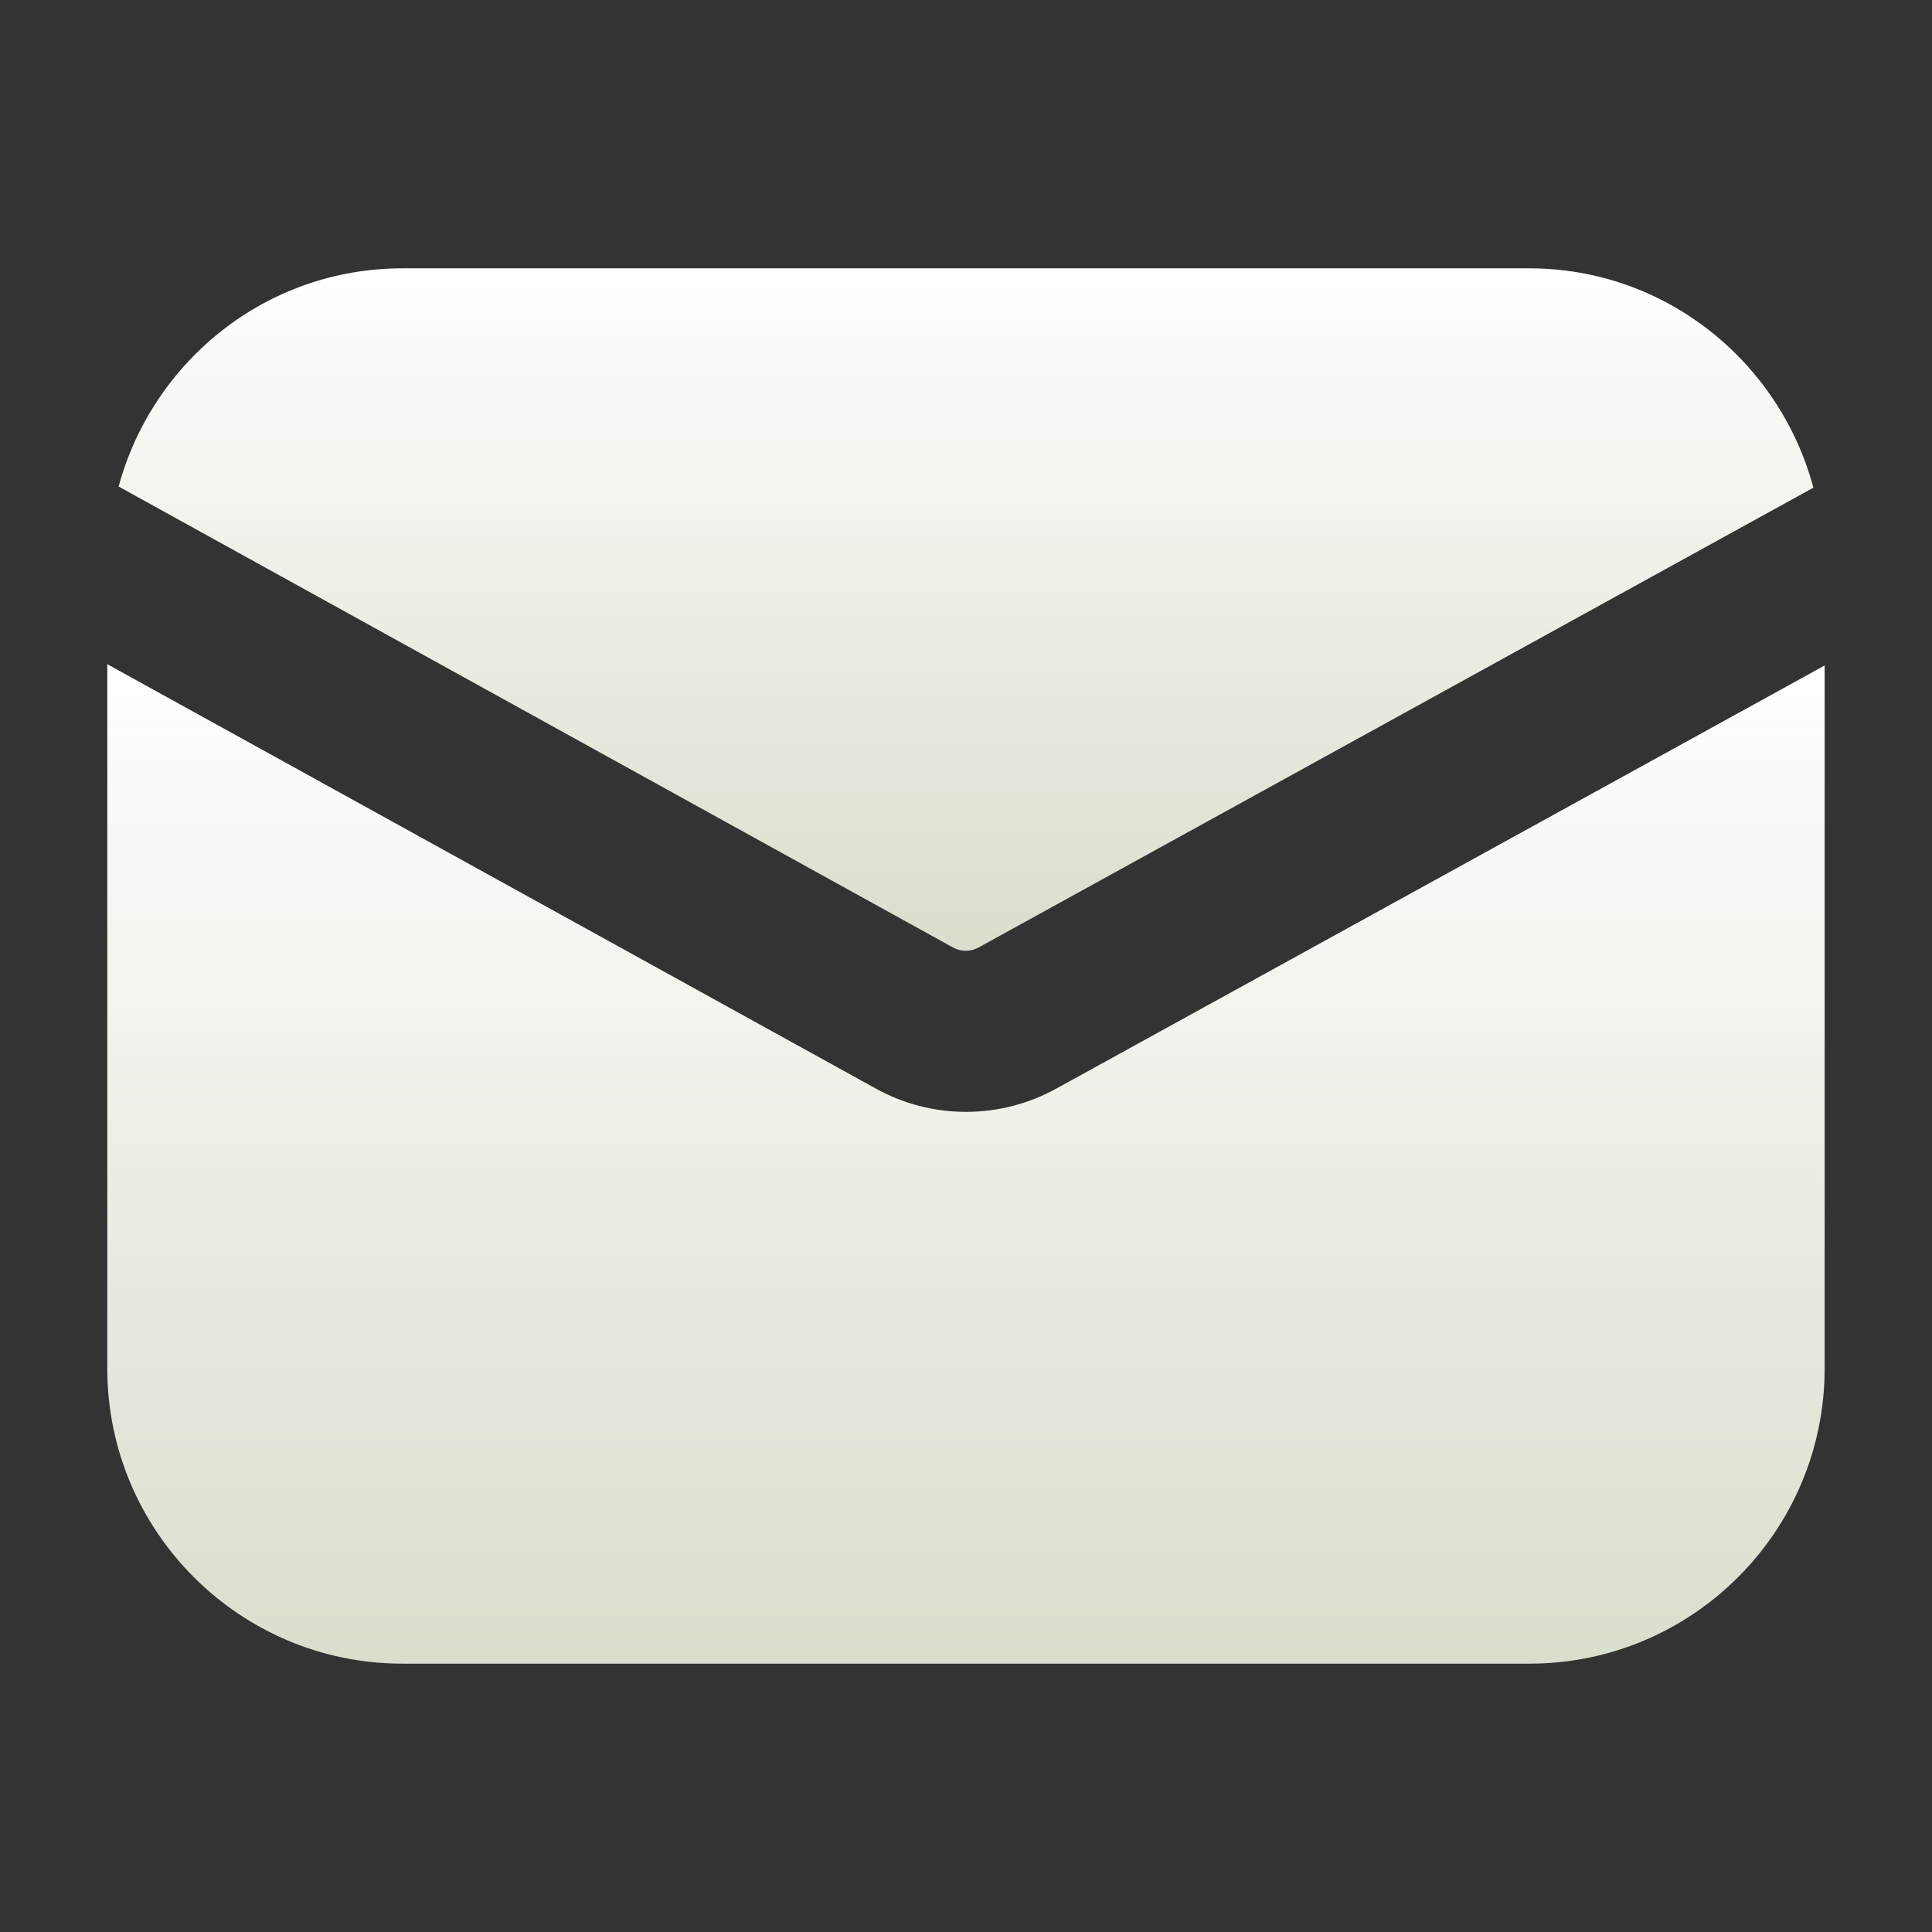
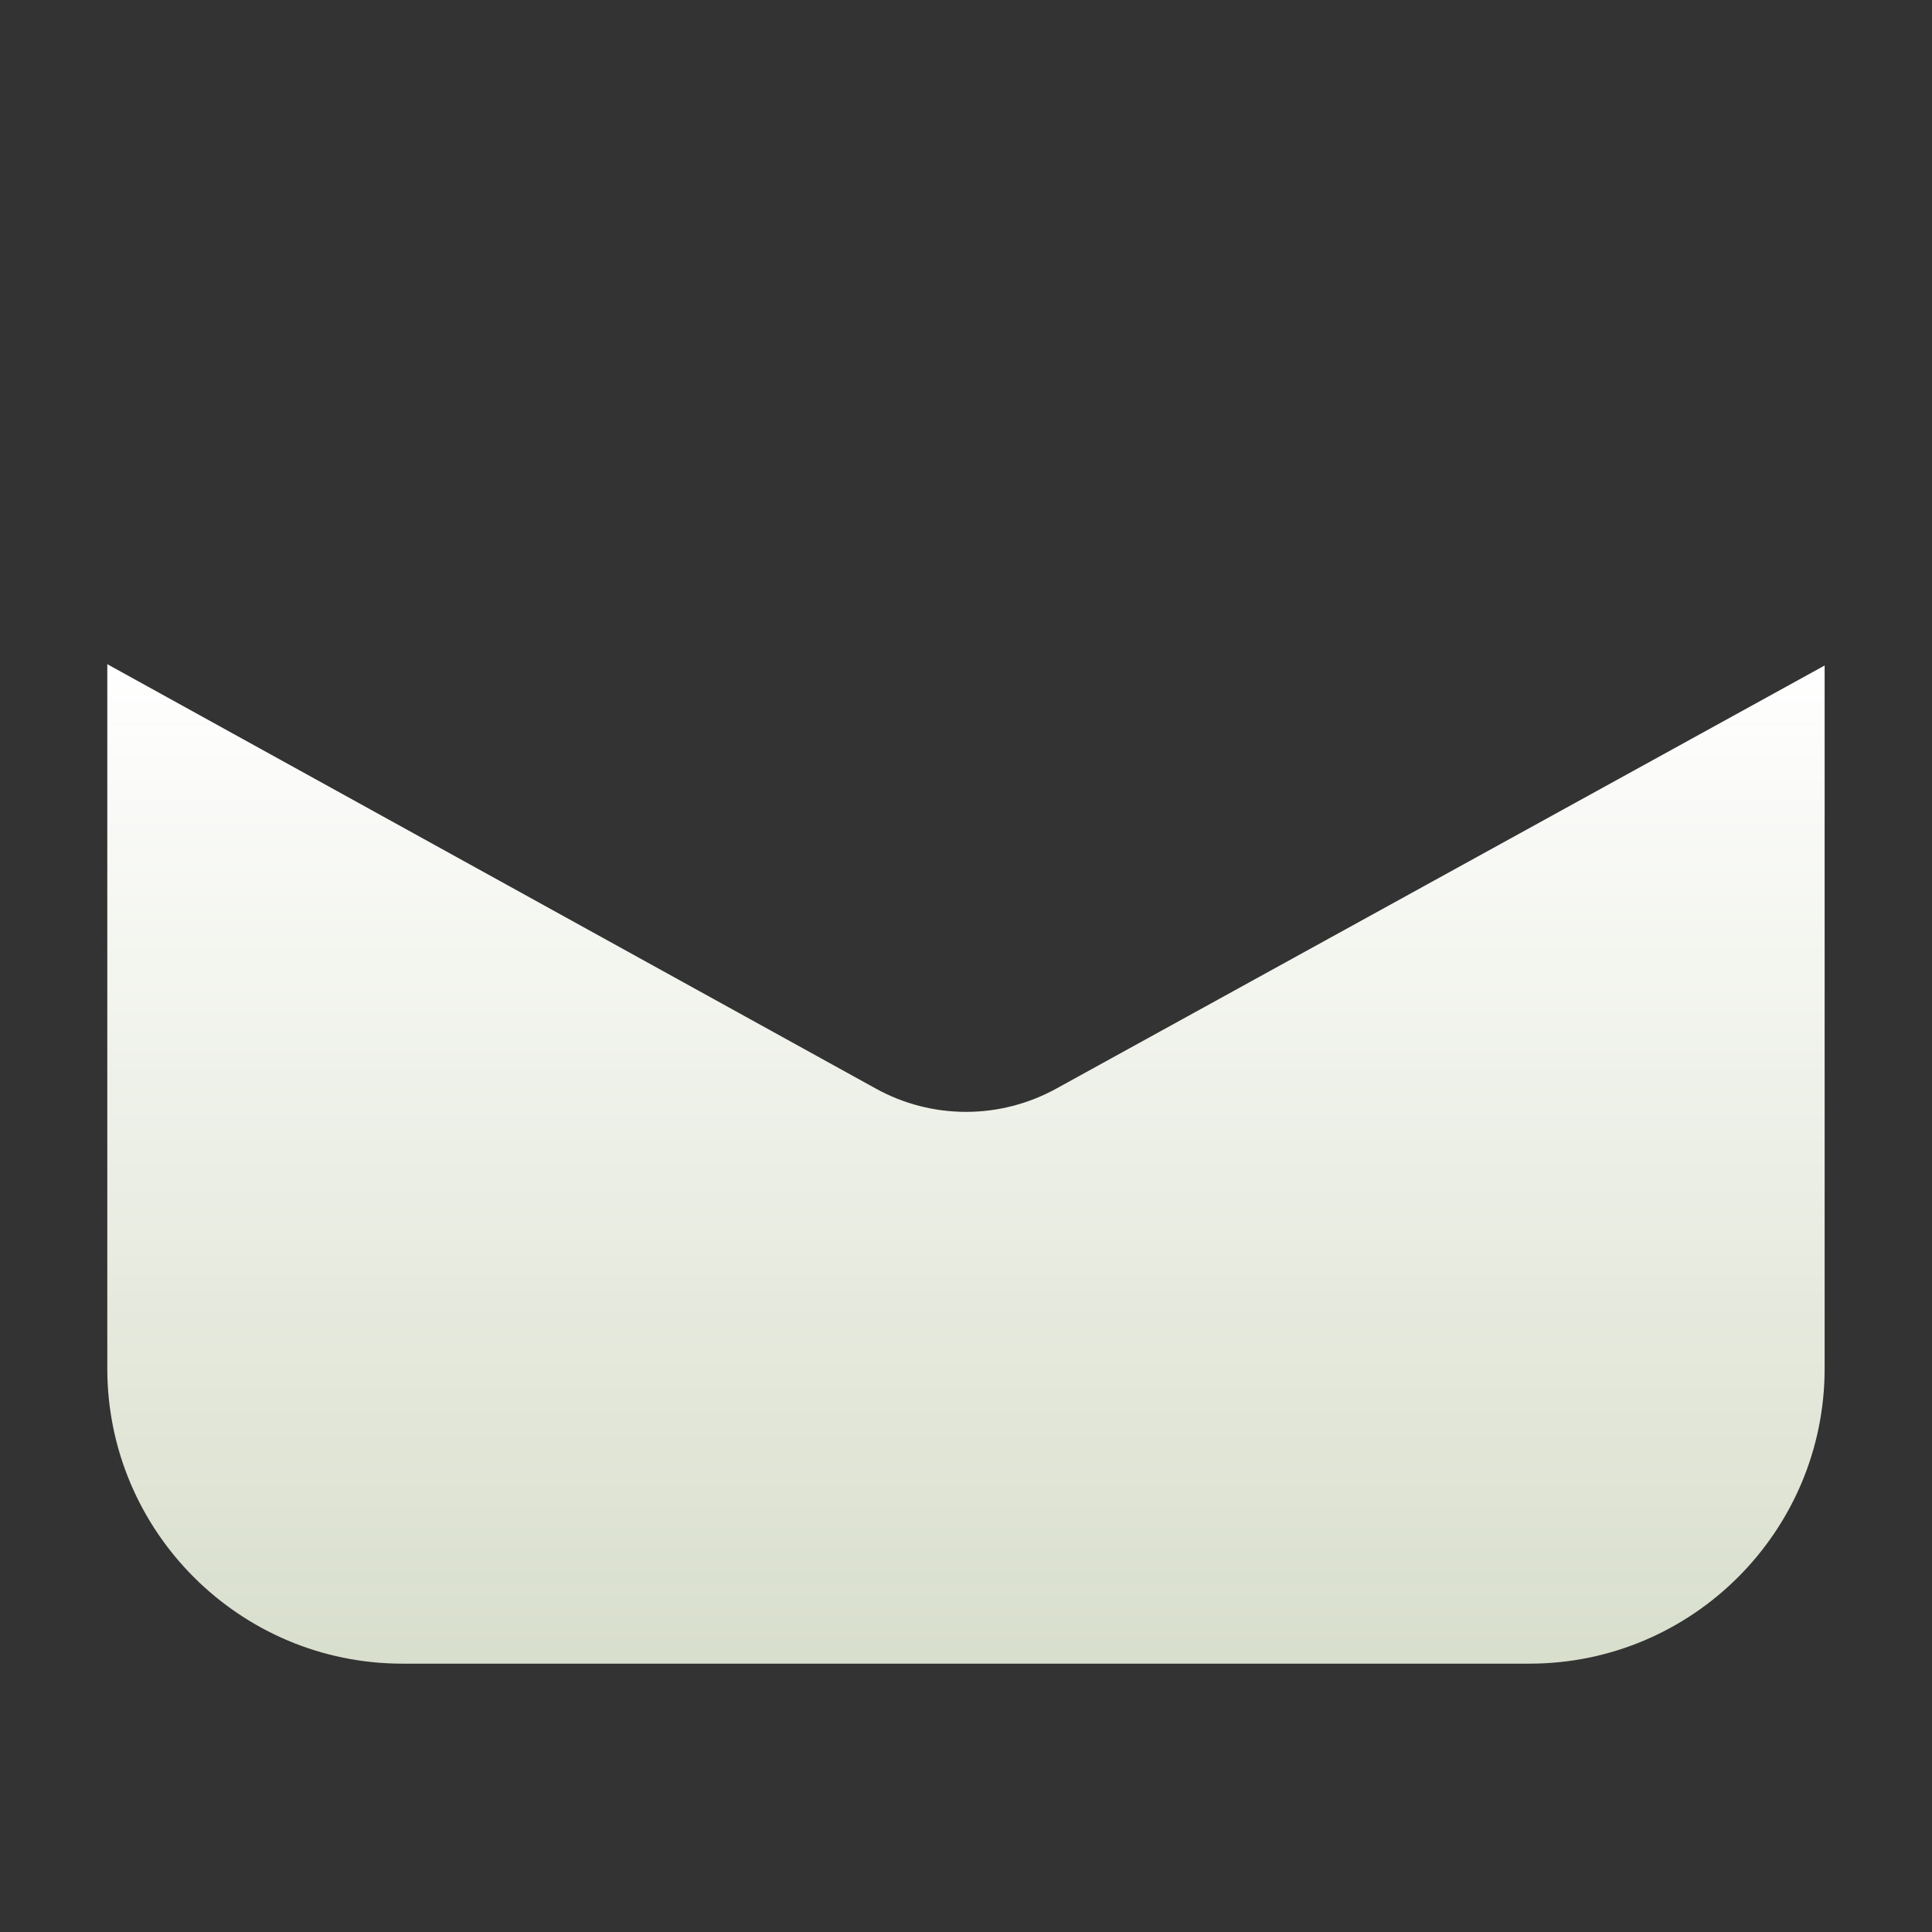
<svg xmlns="http://www.w3.org/2000/svg" width="28" height="28" viewBox="0 0 28 28" fill="none">
  <rect x="0" y="0" width="28" height="28" fill="#333333" stroke="none" />
-   <path d="M13.81 13.731C13.925 13.796 14.068 13.796 14.183 13.731L26.281 7.068C25.793 5.244 24.14 3.889 22.163 3.889H5.83C3.859 3.889 2.212 5.234 1.719 7.051L13.81 13.731Z" fill="url(#paint0_linear_16338_10610)" />
  <path d="M15.314 15.774C14.903 16.001 14.452 16.114 14.001 16.114C13.55 16.114 13.095 16.001 12.685 15.772L1.555 9.626V19.834C1.555 22.193 3.473 24.111 5.832 24.111H22.166C24.526 24.111 26.444 22.193 26.444 19.834V9.645L15.314 15.774Z" fill="url(#paint1_linear_16338_10610)" />
  <defs>
    <linearGradient id="paint0_linear_16338_10610" x1="14" y1="3.889" x2="14" y2="13.78" gradientUnits="userSpaceOnUse">
      <stop stop-color="white" />
      <stop offset="1" stop-color="#F8FFEA" stop-opacity="0.84" />
    </linearGradient>
    <linearGradient id="paint1_linear_16338_10610" x1="13.999" y1="9.626" x2="13.999" y2="24.111" gradientUnits="userSpaceOnUse">
      <stop stop-color="white" />
      <stop offset="1" stop-color="#F8FFEA" stop-opacity="0.84" />
    </linearGradient>
  </defs>
</svg>